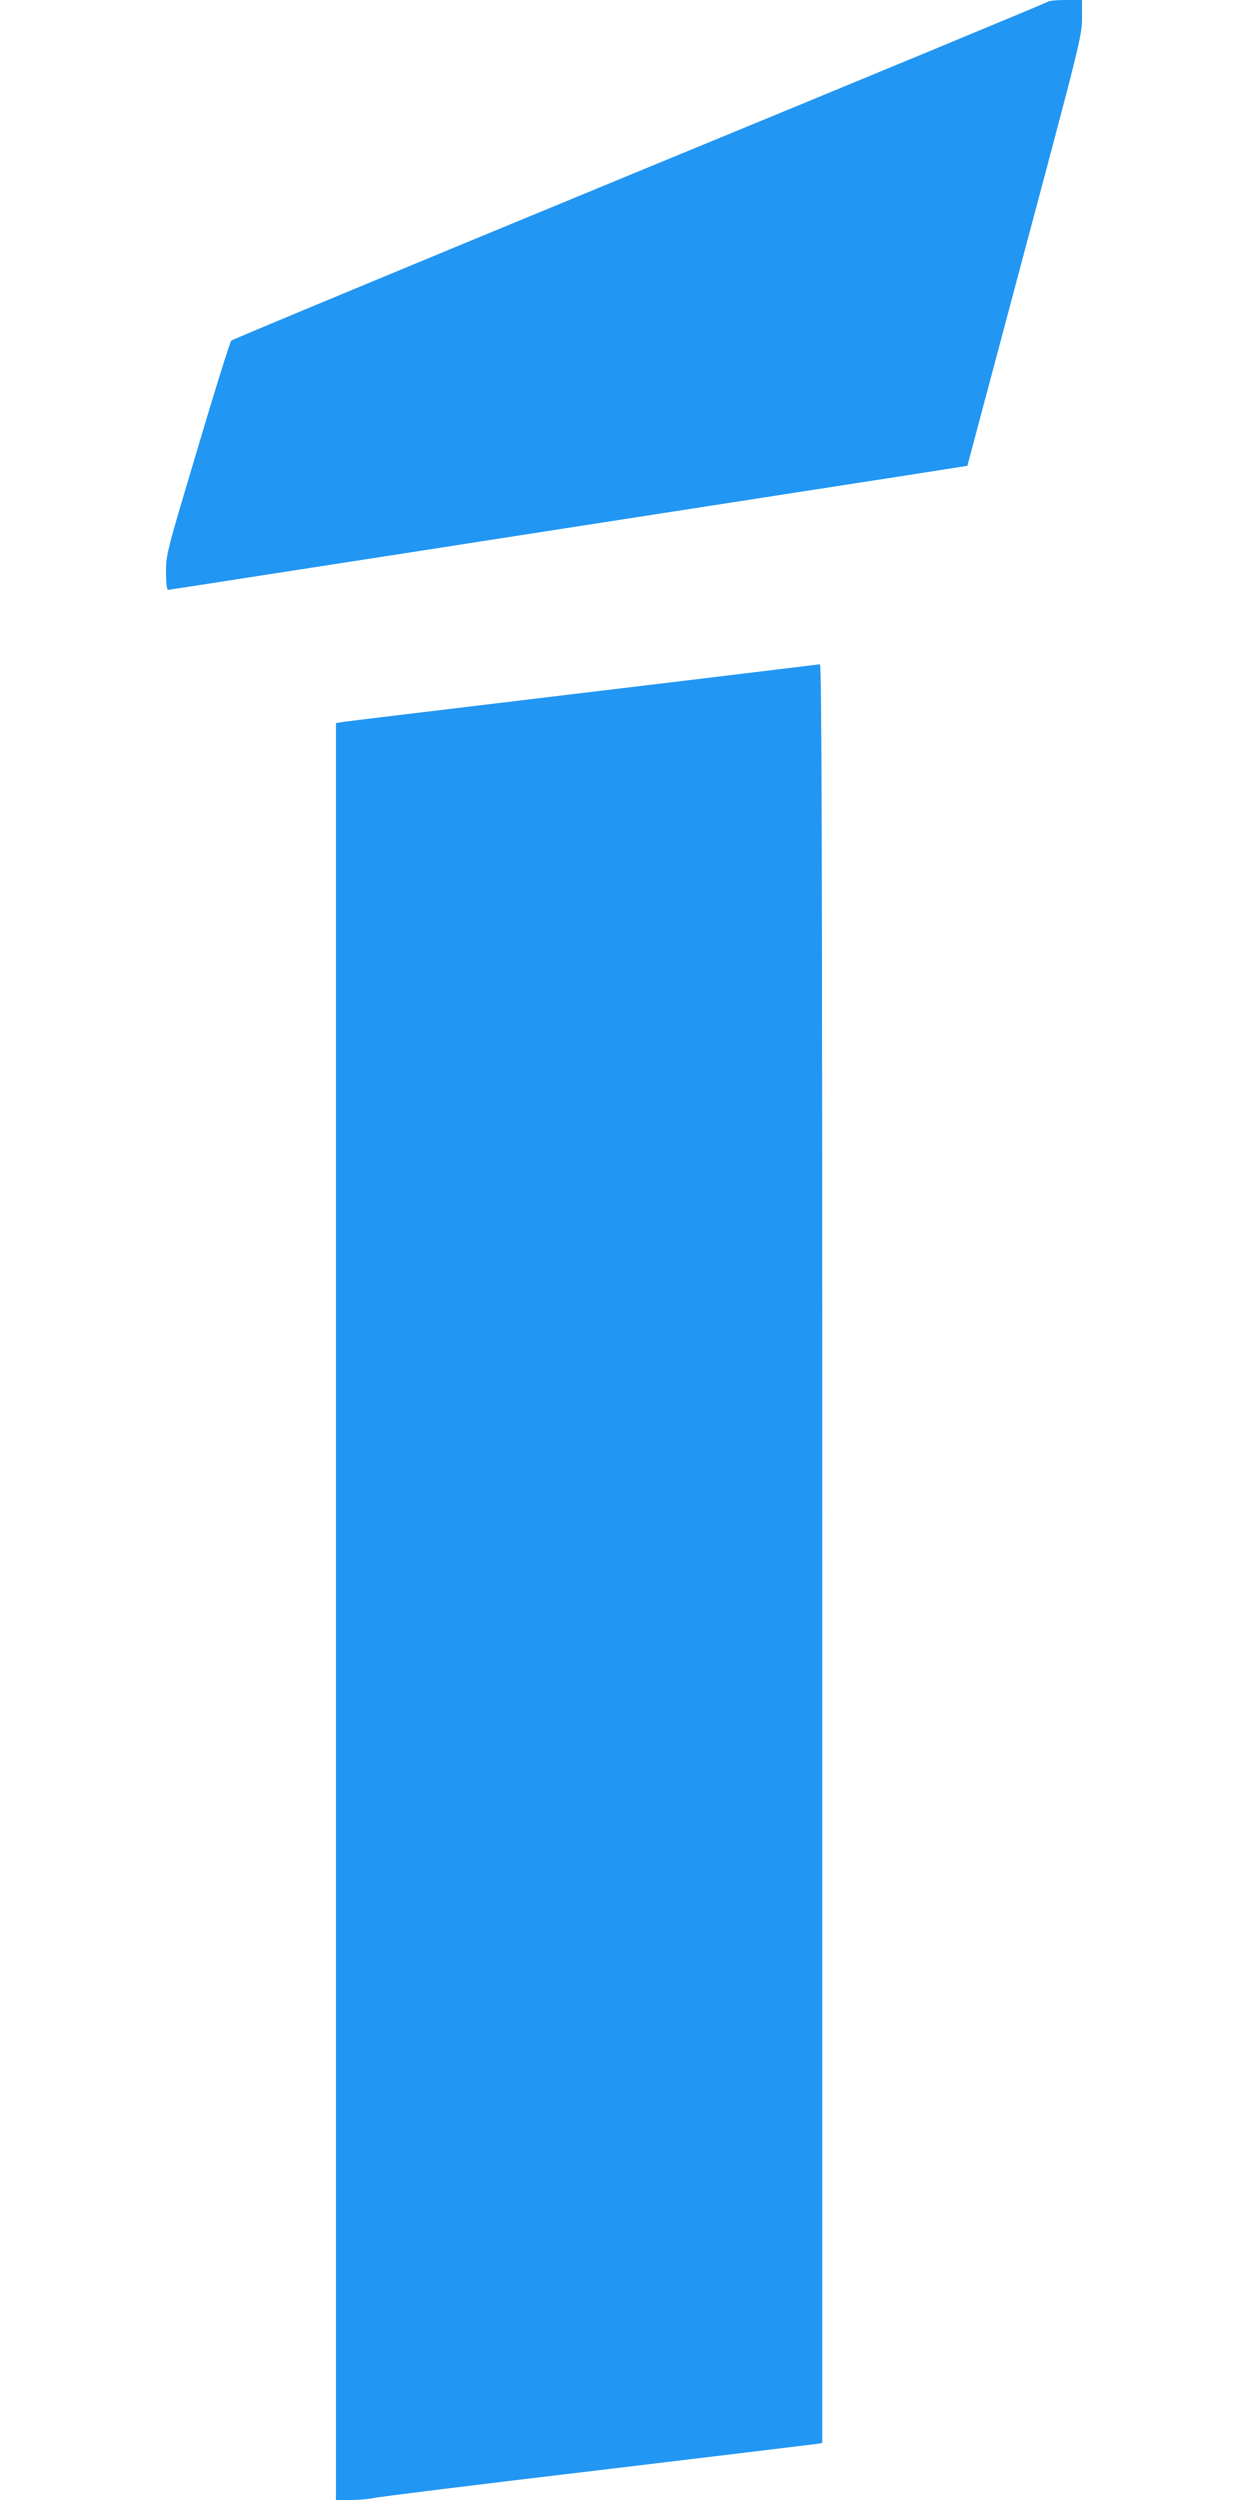
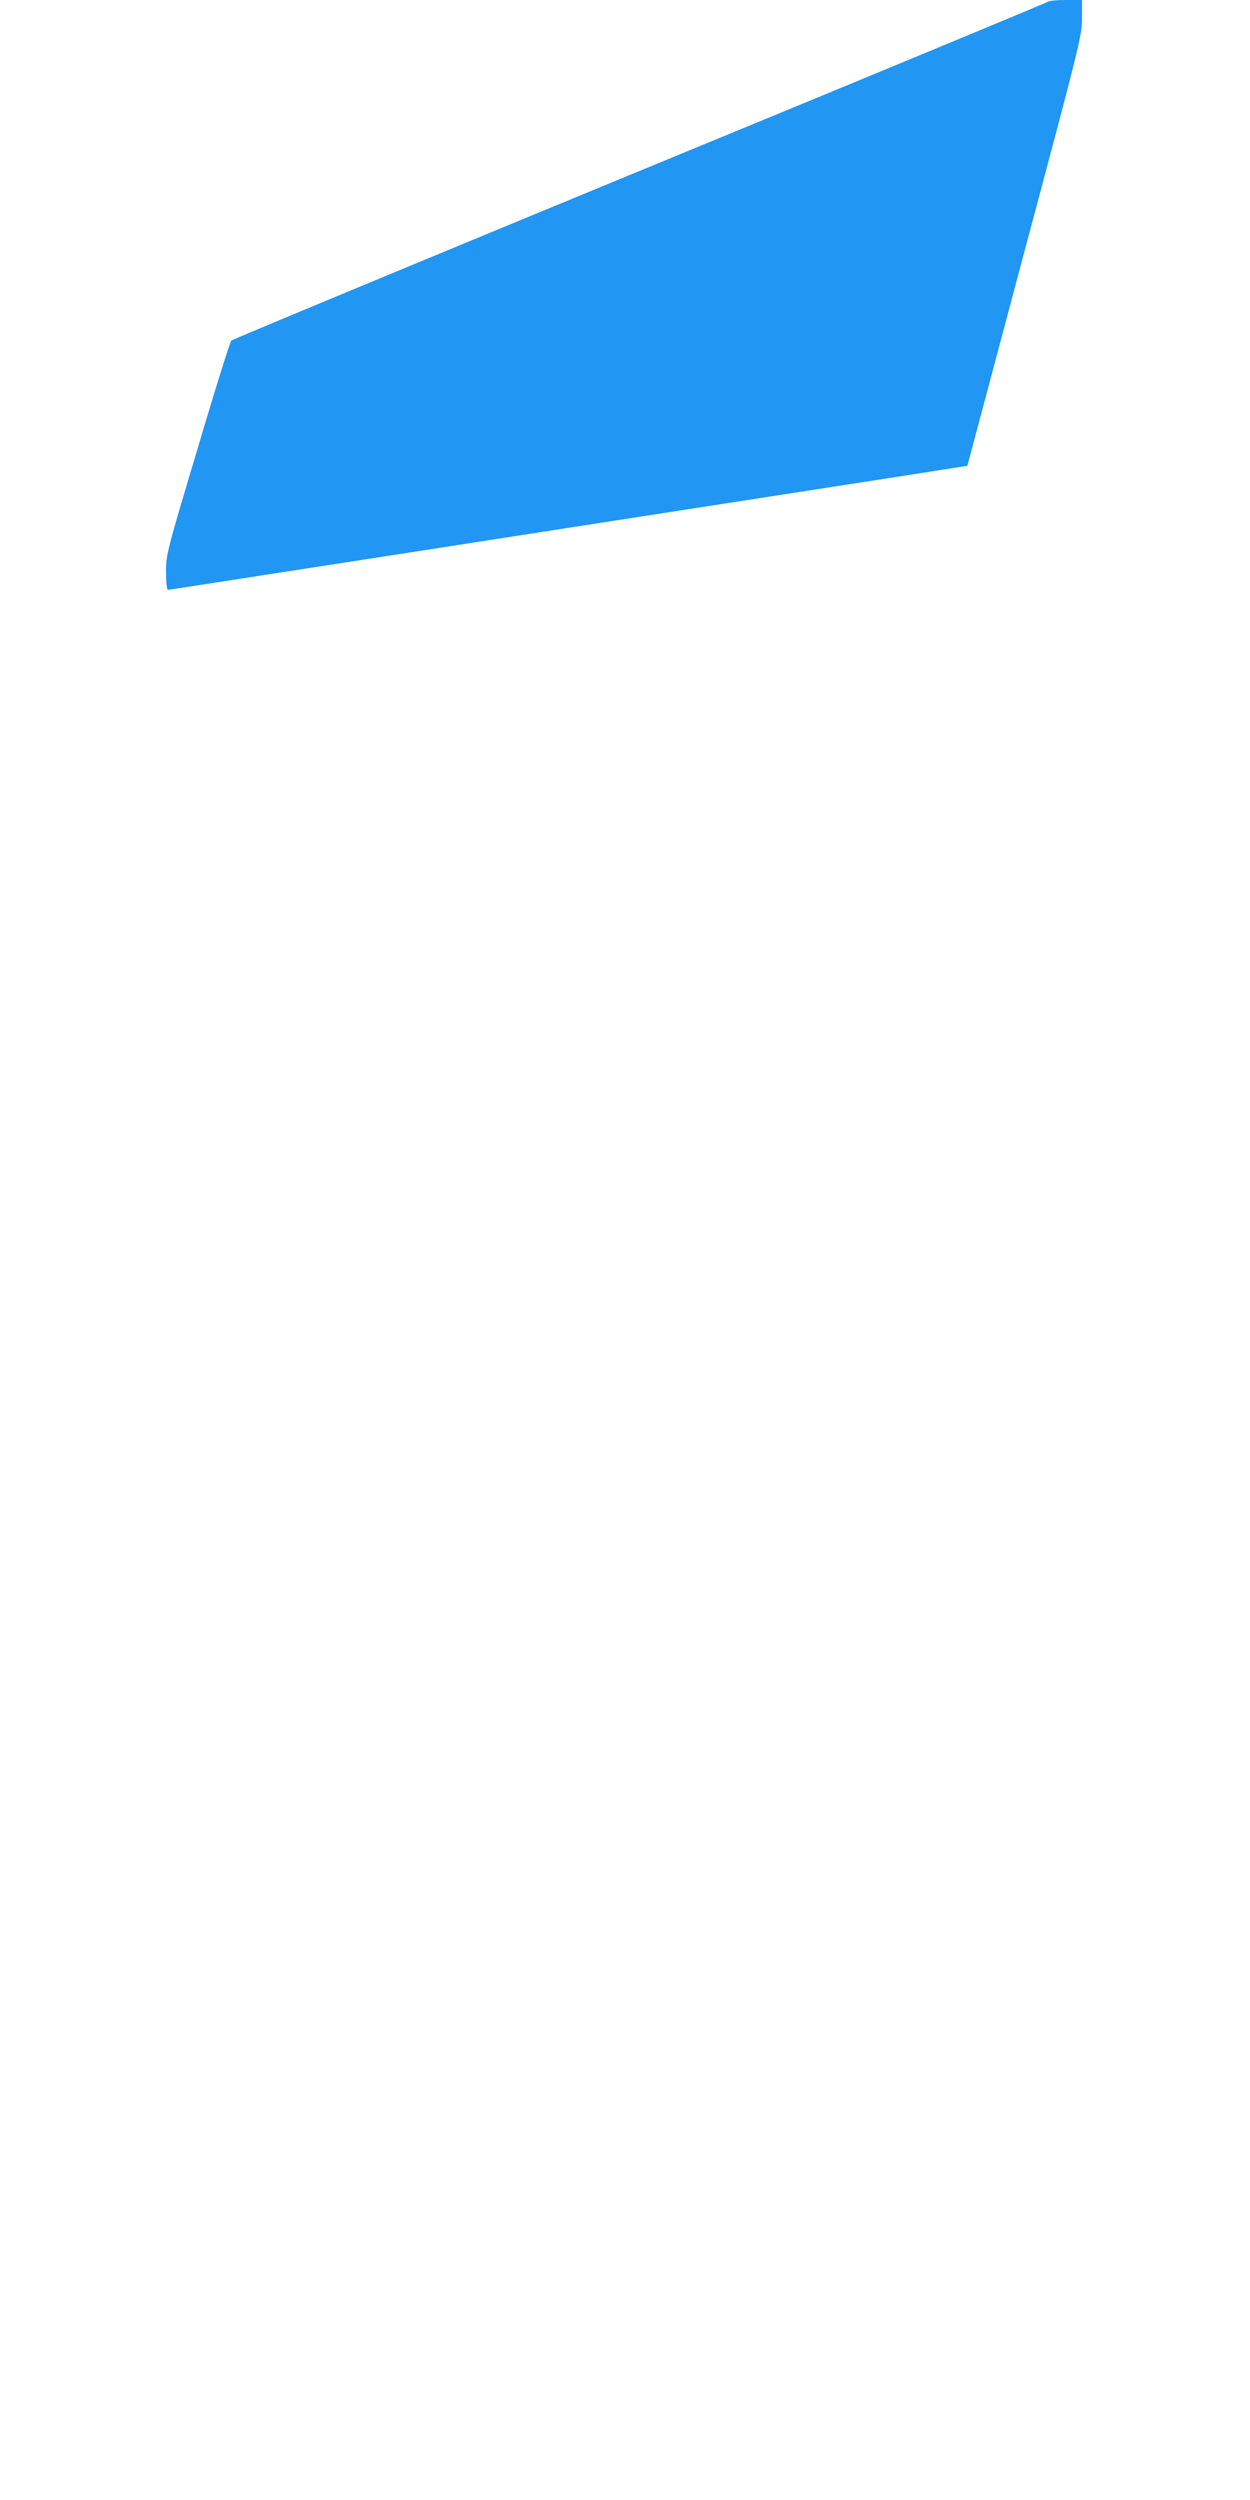
<svg xmlns="http://www.w3.org/2000/svg" version="1.0" width="640pt" height="1280pt" viewBox="0 0 640 1280" preserveAspectRatio="xMidYMid meet">
  <g transform="translate(0,1280) scale(0.1,-0.1)" fill="#2196f3" stroke="none">
    <path d="M5365 12791 c-6 -5 -946 -395 -2090 -866 -1144 -472 -2085 -863 -2091 -869 -6 -6 -84 -254 -172 -552 -158 -528 -162 -543 -162 -632 0 -52 4 -92 10 -92 5 0 224 34 487 75 263 41 771 119 1128 175 786 122 1622 252 2114 328 l364 57 293 1100 c283 1061 294 1103 294 1193 l0 92 -83 0 c-46 0 -87 -4 -92 -9z" />
-     <path d="M3870 9359 c-173 -21 -711 -86 -1195 -144 -484 -58 -897 -108 -917 -111 l-38 -6 0 -4549 0 -4549 76 0 c41 0 94 5 117 10 23 6 533 69 1132 140 600 72 1107 133 1128 136 l37 6 0 4554 c0 3637 -3 4554 -12 4553 -7 -1 -155 -19 -328 -40z" />
  </g>
</svg>